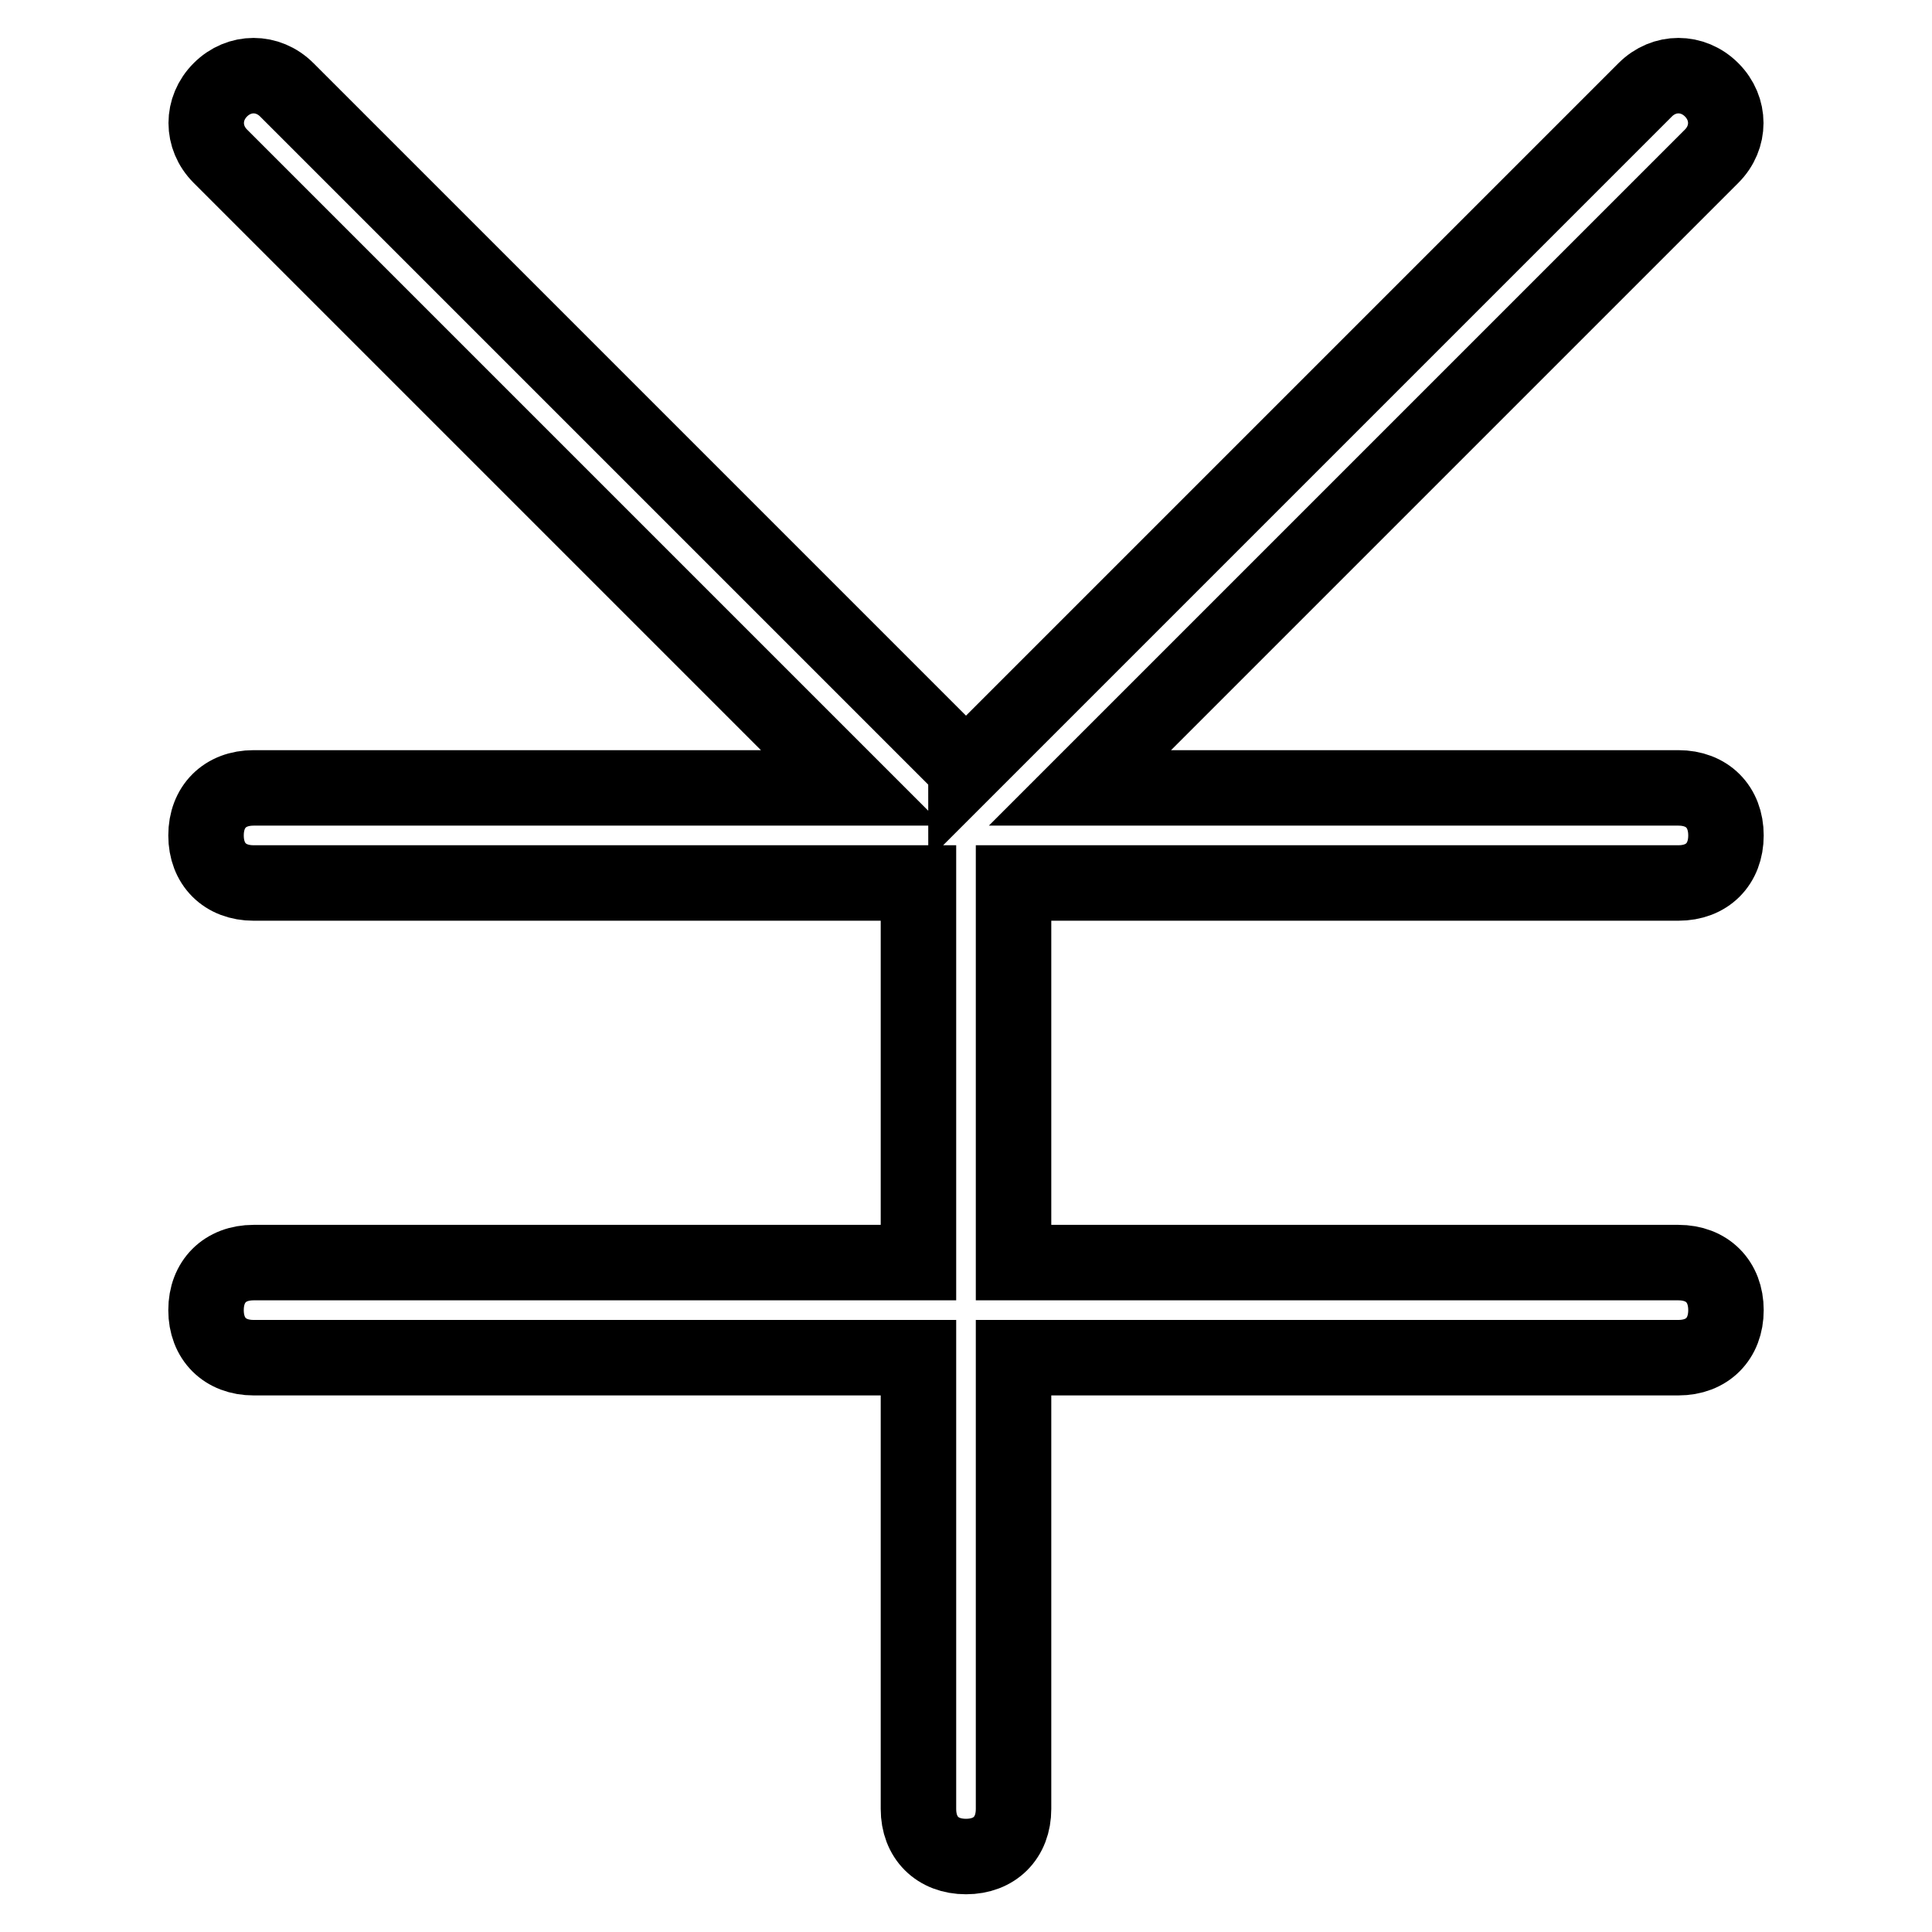
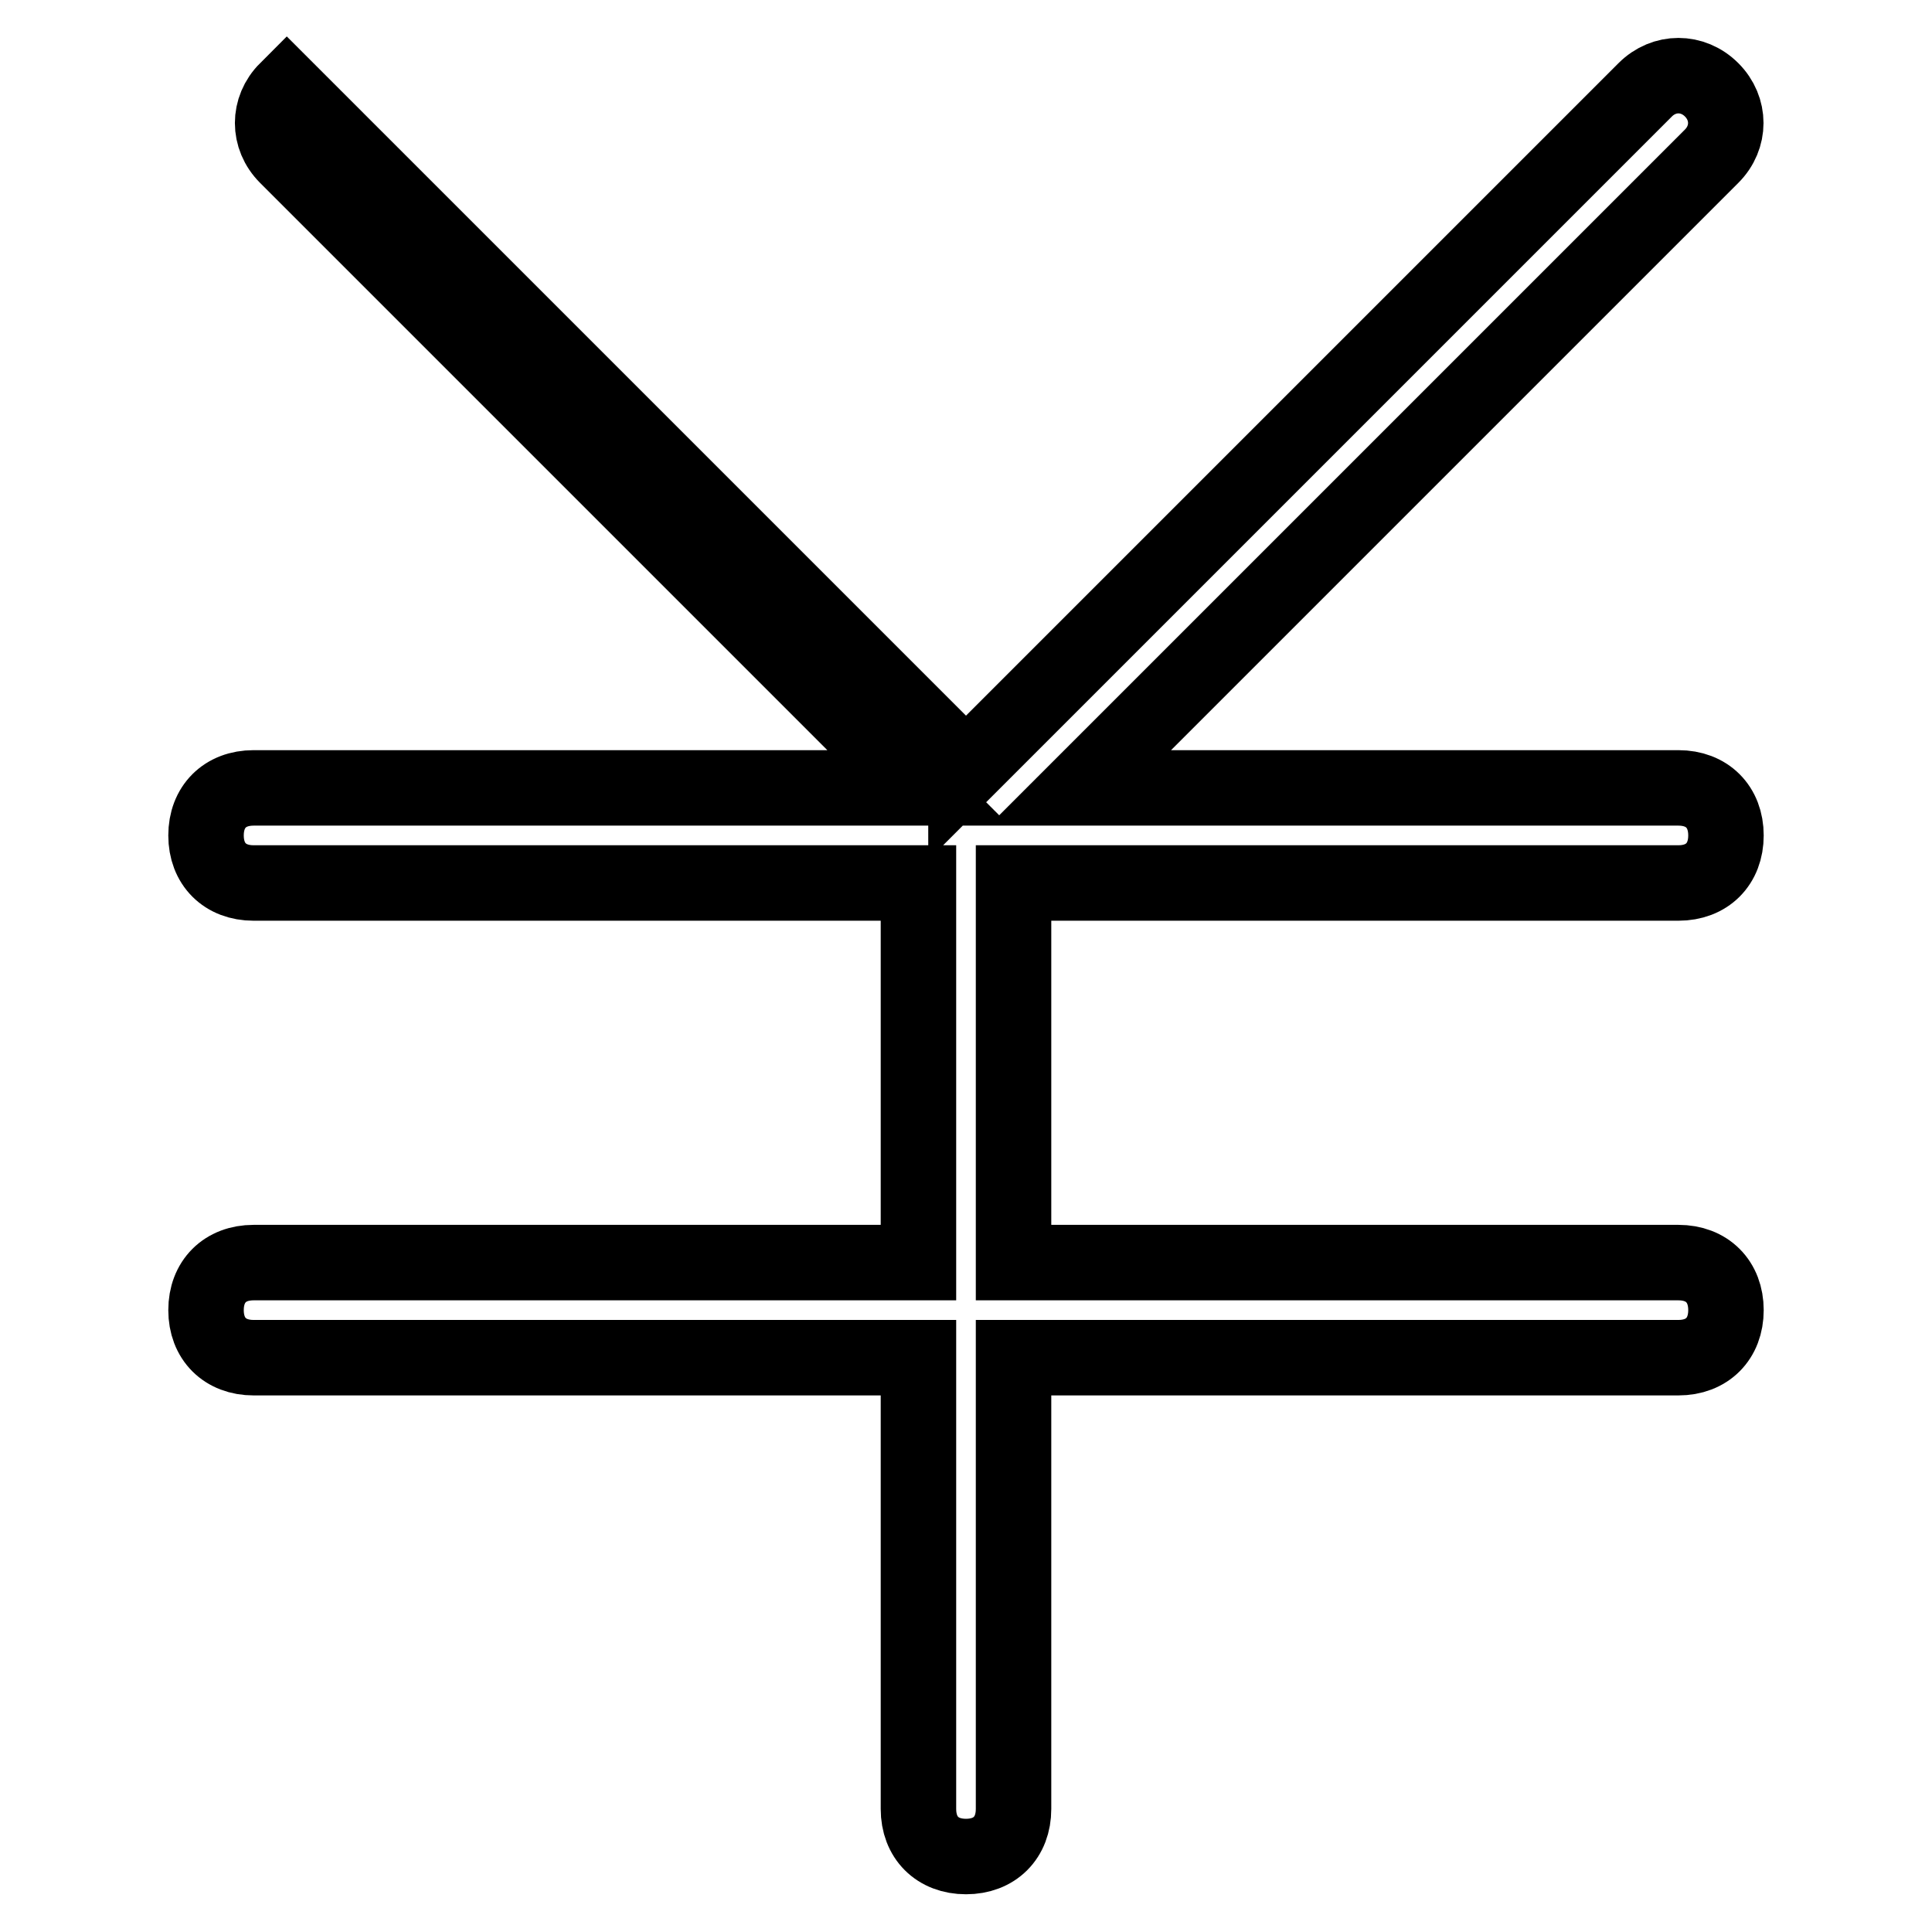
<svg xmlns="http://www.w3.org/2000/svg" version="1.1" x="0px" y="0px" viewBox="0 0 256 256" enable-background="new 0 0 256 256" xml:space="preserve">
  <g>
-     <path stroke-width="10" fill-opacity="0" stroke="#000000" d="M134.3,167.3V117h88.1c3.8,0,6.3-2.5,6.3-6.3s-2.5-6.3-6.3-6.3h-79.3l83.7-83.7c2.5-2.5,2.5-6.3,0-8.8 s-6.3-2.5-8.8,0l-88.7,88.7l-1.3,1.3c0-0.6-0.6-0.6-1.3-1.3L38,11.9c-2.5-2.5-6.3-2.5-8.8,0c-2.5,2.5-2.5,6.3,0,8.8l83.7,83.7H33.6 c-3.8,0-6.3,2.5-6.3,6.3s2.5,6.3,6.3,6.3h88.1v50.3H33.6c-3.8,0-6.3,2.5-6.3,6.3s2.5,6.3,6.3,6.3h88.1v59.8c0,3.8,2.5,6.3,6.3,6.3 c3.8,0,6.3-2.5,6.3-6.3v-59.8h88.1c3.8,0,6.3-2.5,6.3-6.3s-2.5-6.3-6.3-6.3H134.3L134.3,167.3z" />
+     <path stroke-width="10" fill-opacity="0" stroke="#000000" d="M134.3,167.3V117h88.1c3.8,0,6.3-2.5,6.3-6.3s-2.5-6.3-6.3-6.3h-79.3l83.7-83.7c2.5-2.5,2.5-6.3,0-8.8 s-6.3-2.5-8.8,0l-88.7,88.7l-1.3,1.3c0-0.6-0.6-0.6-1.3-1.3L38,11.9c-2.5,2.5-2.5,6.3,0,8.8l83.7,83.7H33.6 c-3.8,0-6.3,2.5-6.3,6.3s2.5,6.3,6.3,6.3h88.1v50.3H33.6c-3.8,0-6.3,2.5-6.3,6.3s2.5,6.3,6.3,6.3h88.1v59.8c0,3.8,2.5,6.3,6.3,6.3 c3.8,0,6.3-2.5,6.3-6.3v-59.8h88.1c3.8,0,6.3-2.5,6.3-6.3s-2.5-6.3-6.3-6.3H134.3L134.3,167.3z" />
  </g>
</svg>